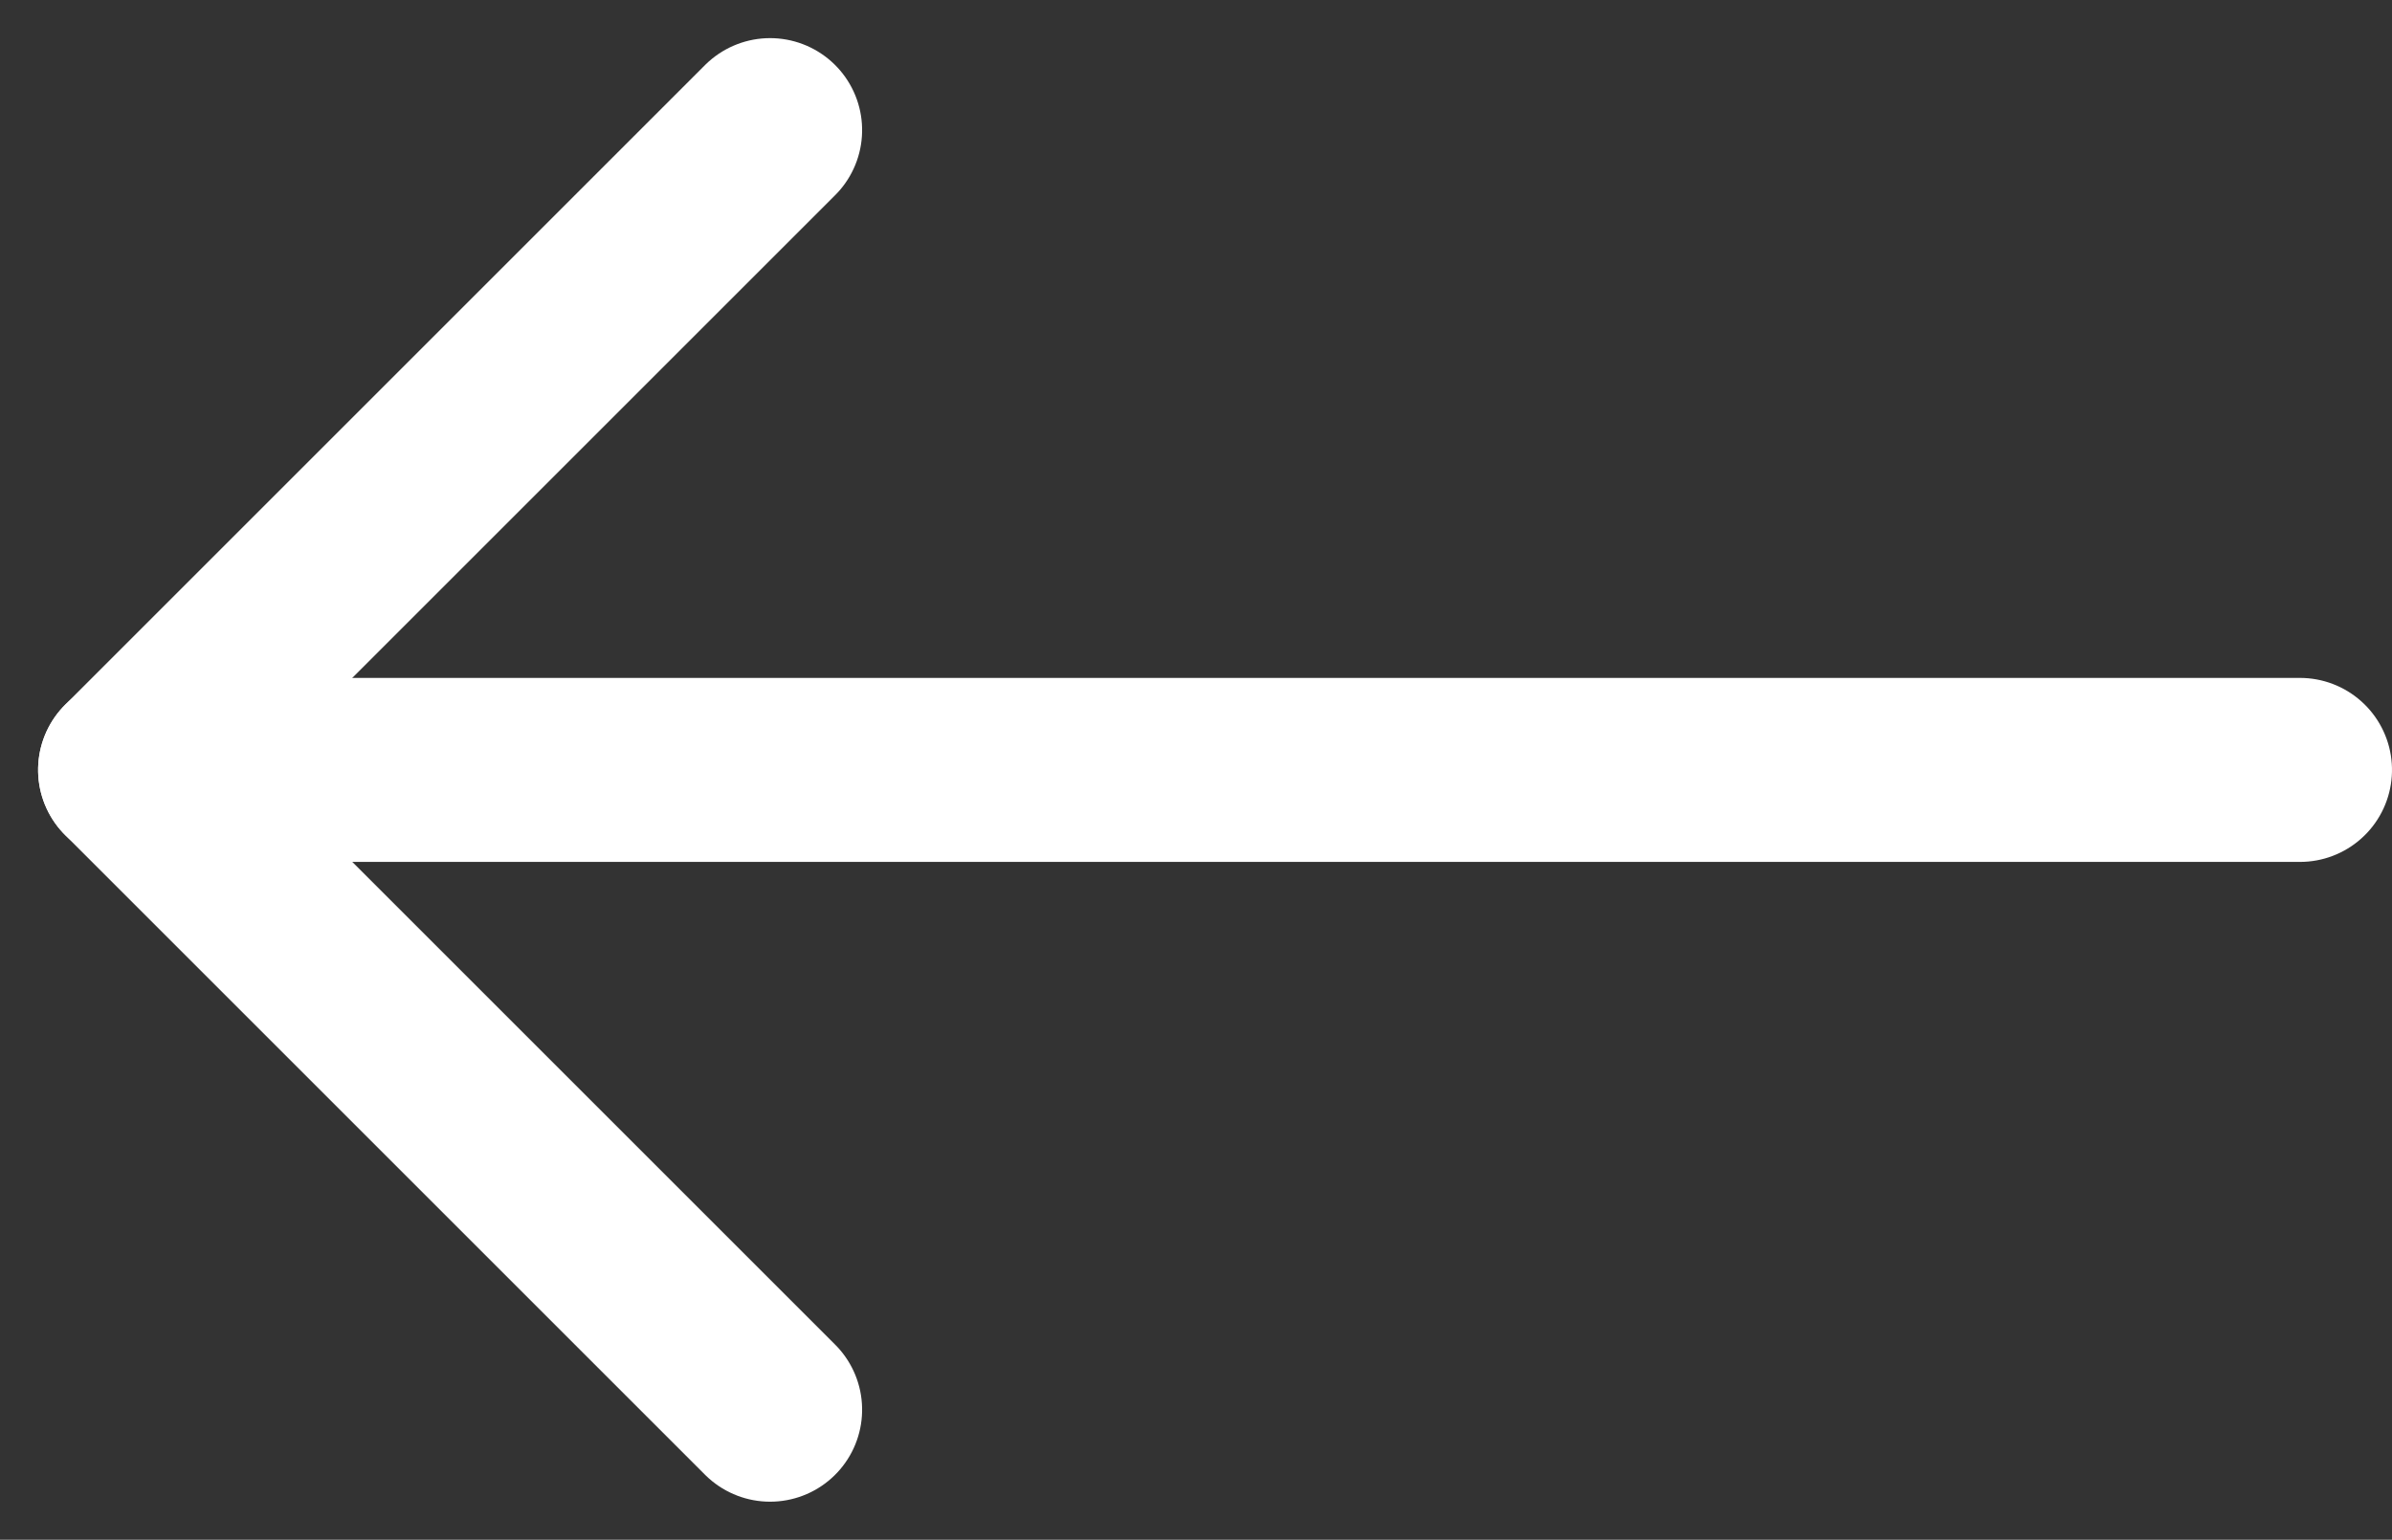
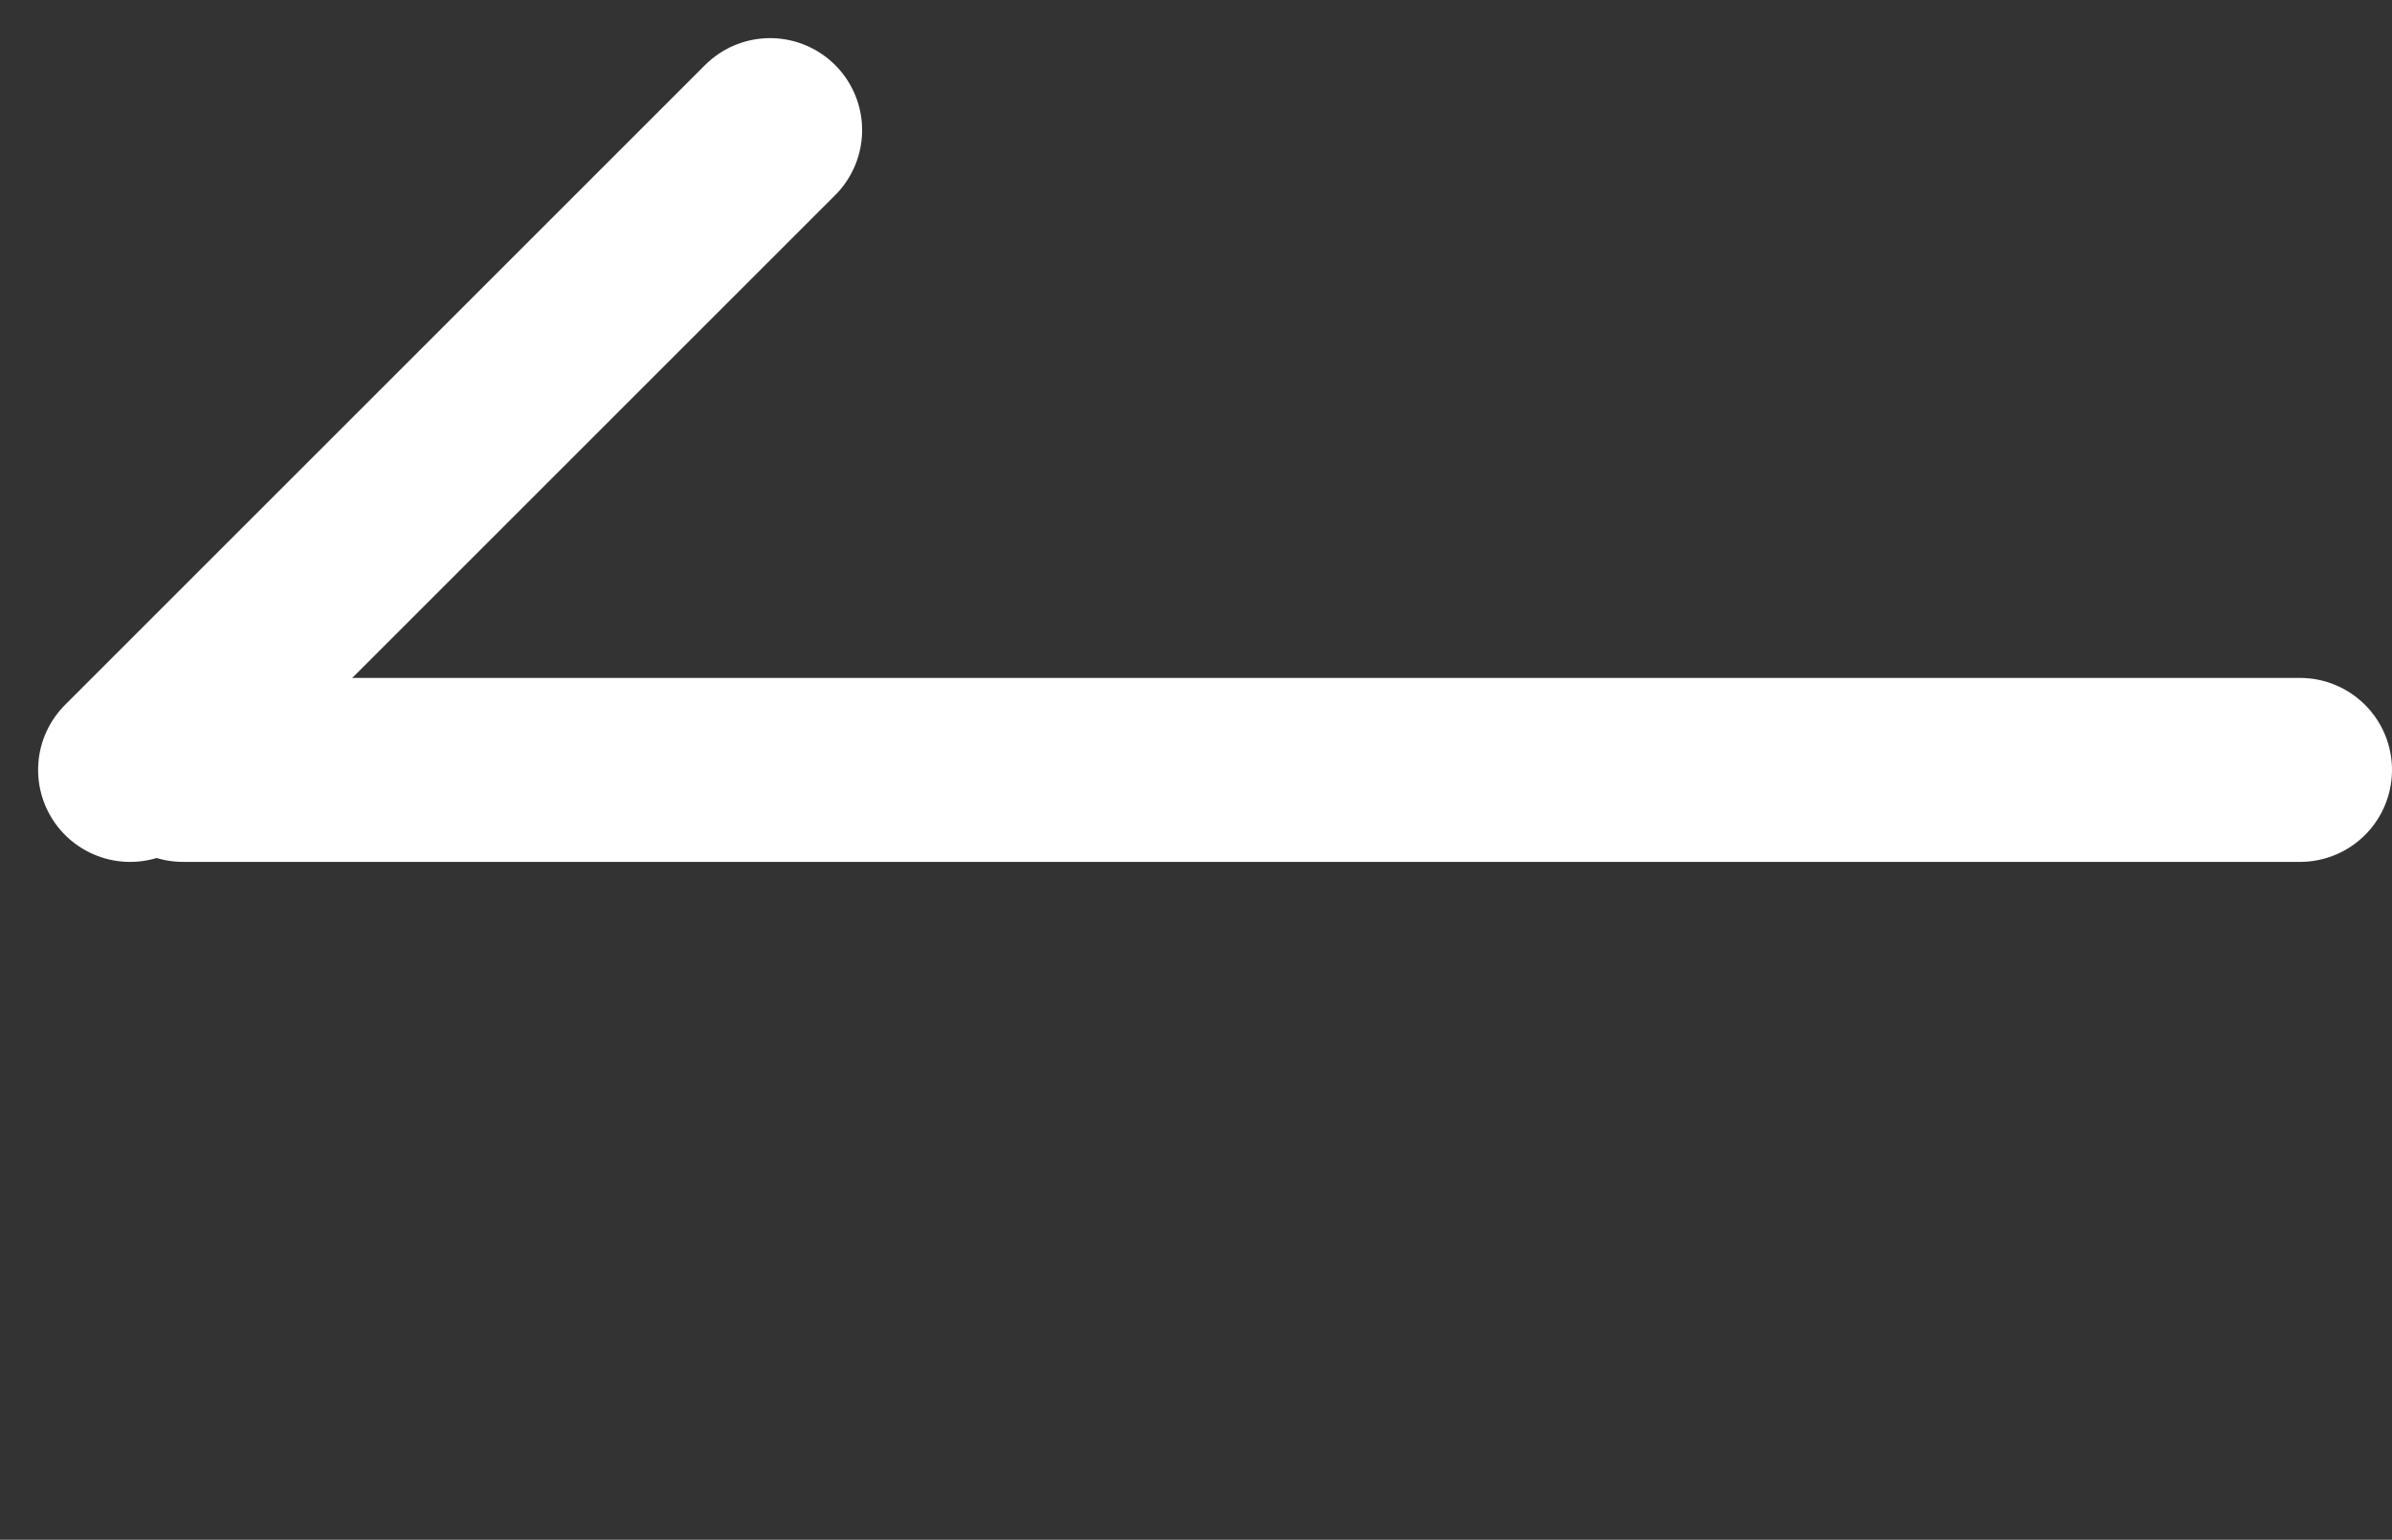
<svg xmlns="http://www.w3.org/2000/svg" width="64.983" height="41.843" viewBox="0 0 64.983 41.843">
  <rect x="0" y="0" width="64.983" height="41.843" fill="#333333" stroke="none" />
  <g id="Group_137" data-name="Group 137" transform="translate(645.829 -1612.464) rotate(90)">
    <line id="Line_1" data-name="Line 1" y2="57.507" transform="translate(1633.386 583.346)" fill="none" stroke="#fff" stroke-linecap="round" stroke-width="5" />
    <line id="Line_2" data-name="Line 2" x2="17.386" y2="17.386" transform="translate(1616 624.908)" fill="none" stroke="#fff" stroke-linecap="round" stroke-width="5" />
-     <line id="Line_3" data-name="Line 3" x1="17.386" y2="17.386" transform="translate(1633.386 624.908)" fill="none" stroke="#fff" stroke-linecap="round" stroke-width="5" />
  </g>
</svg>